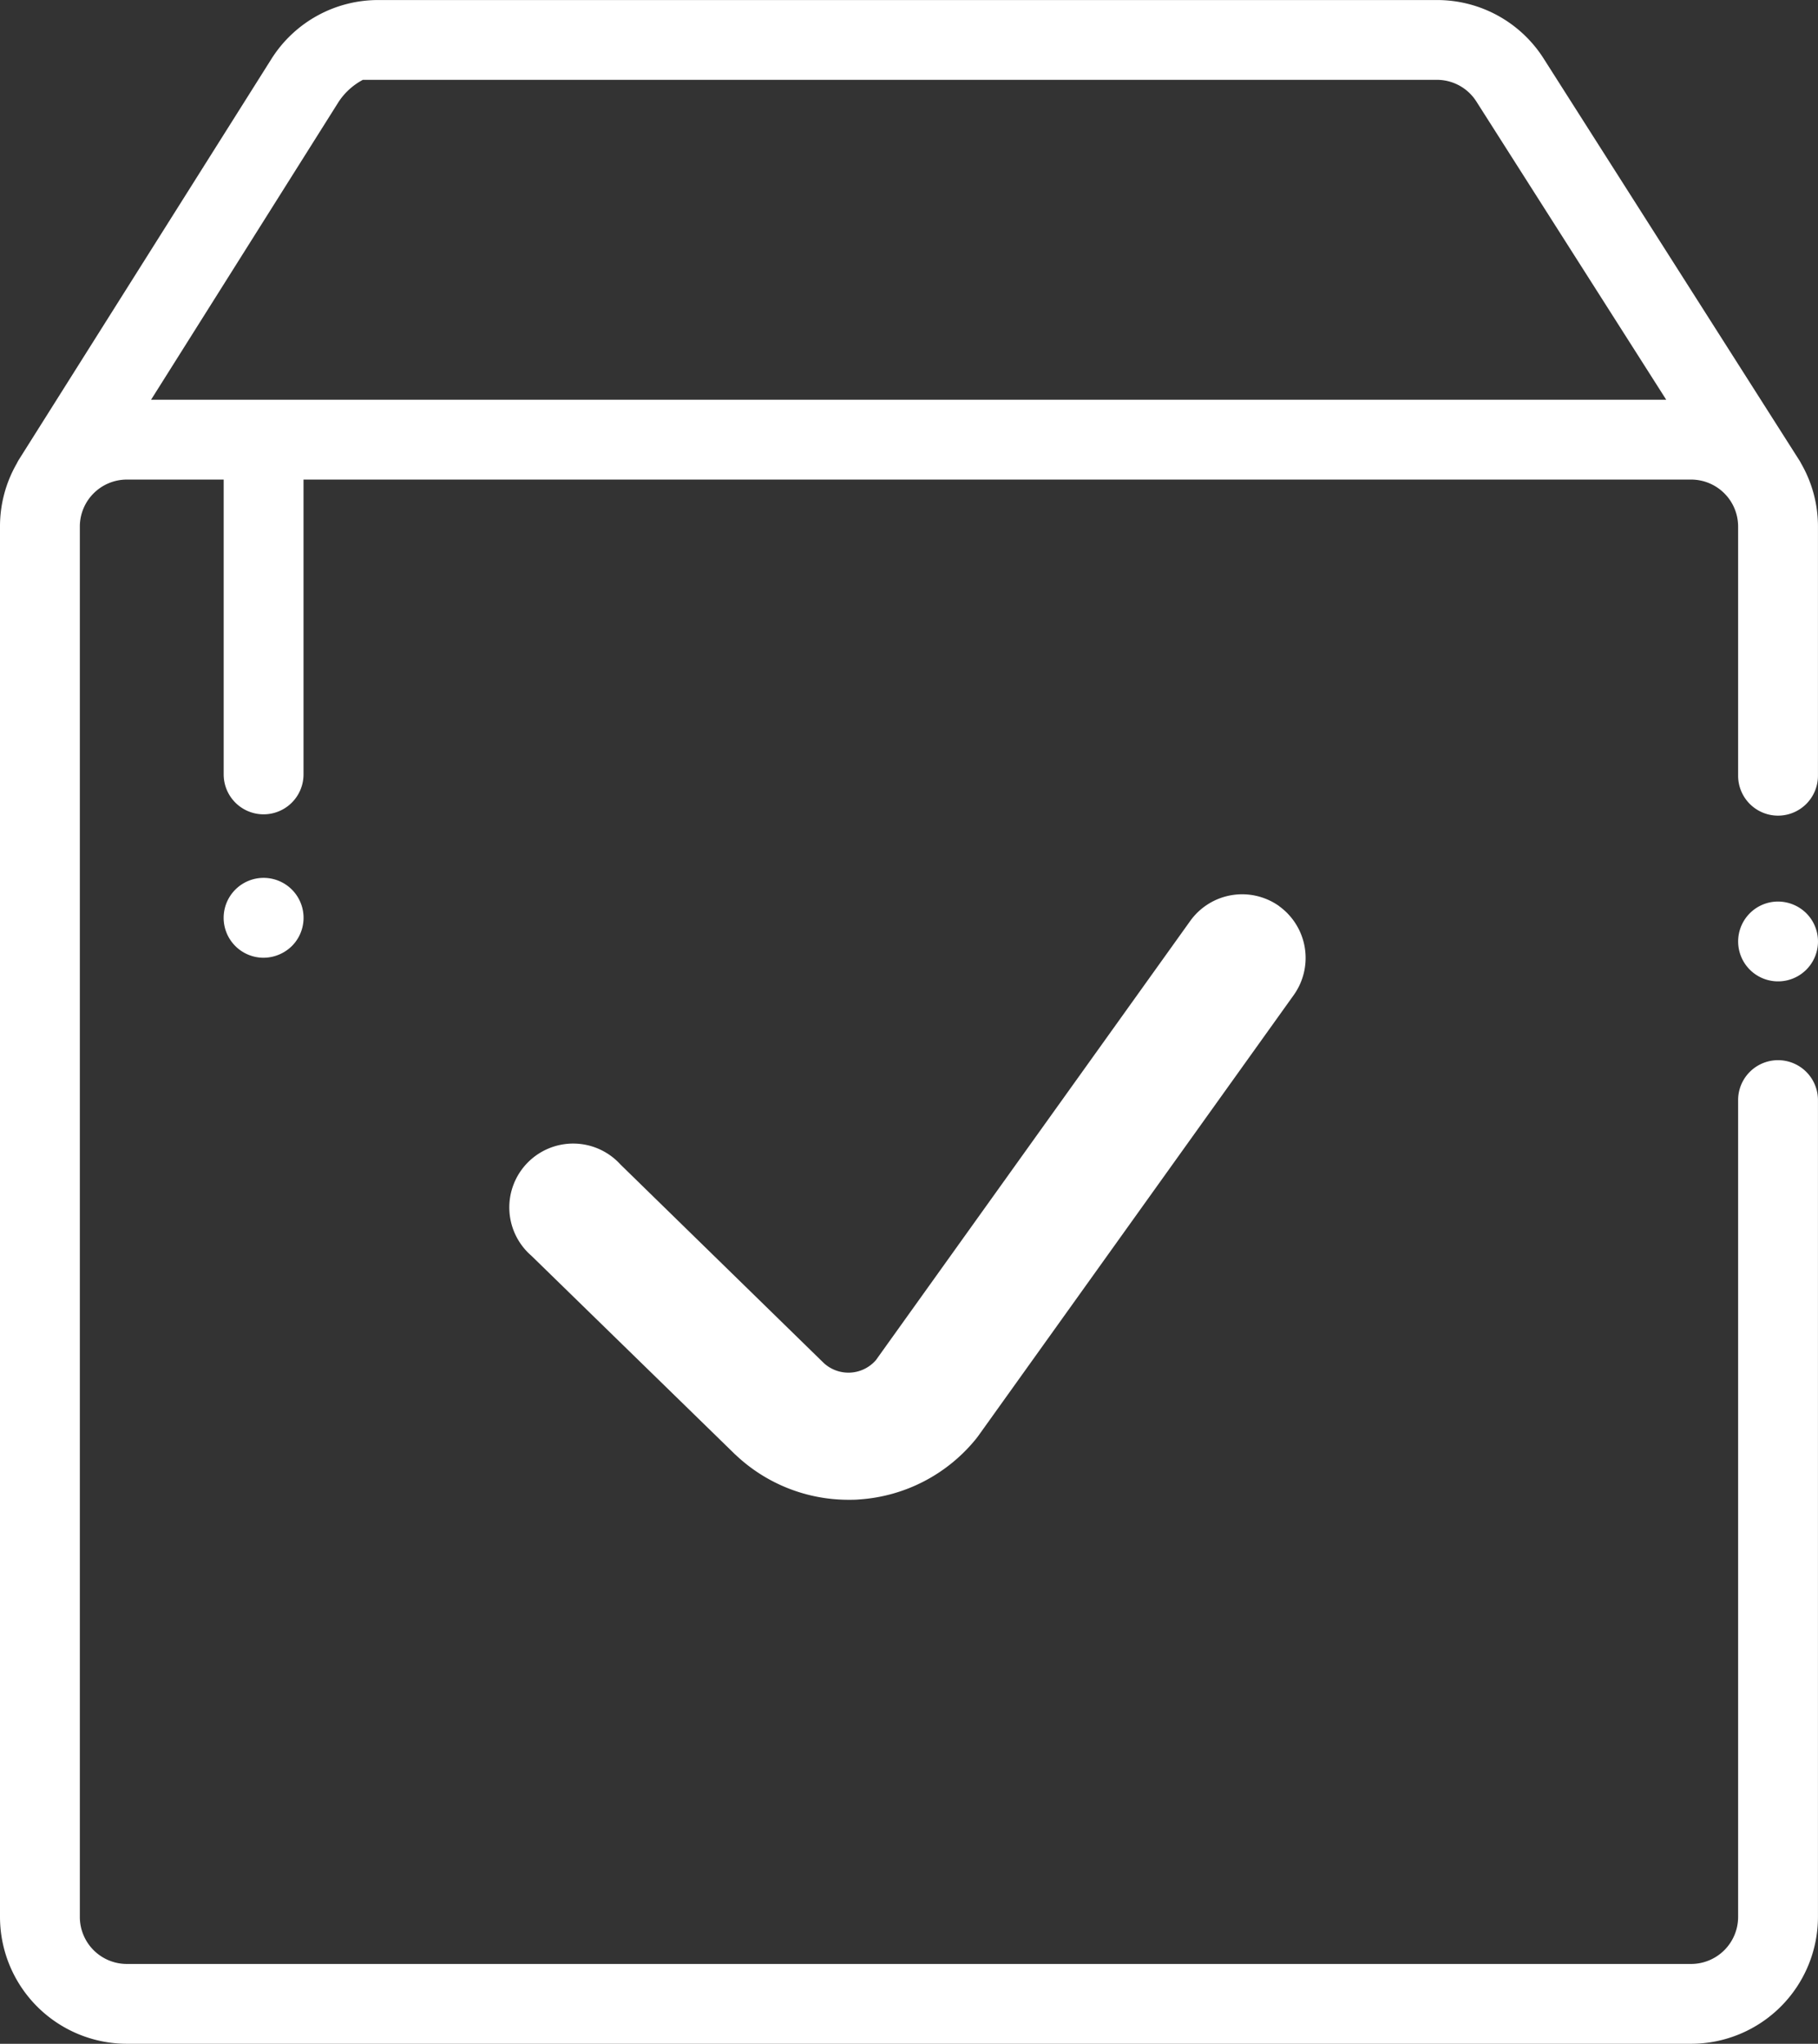
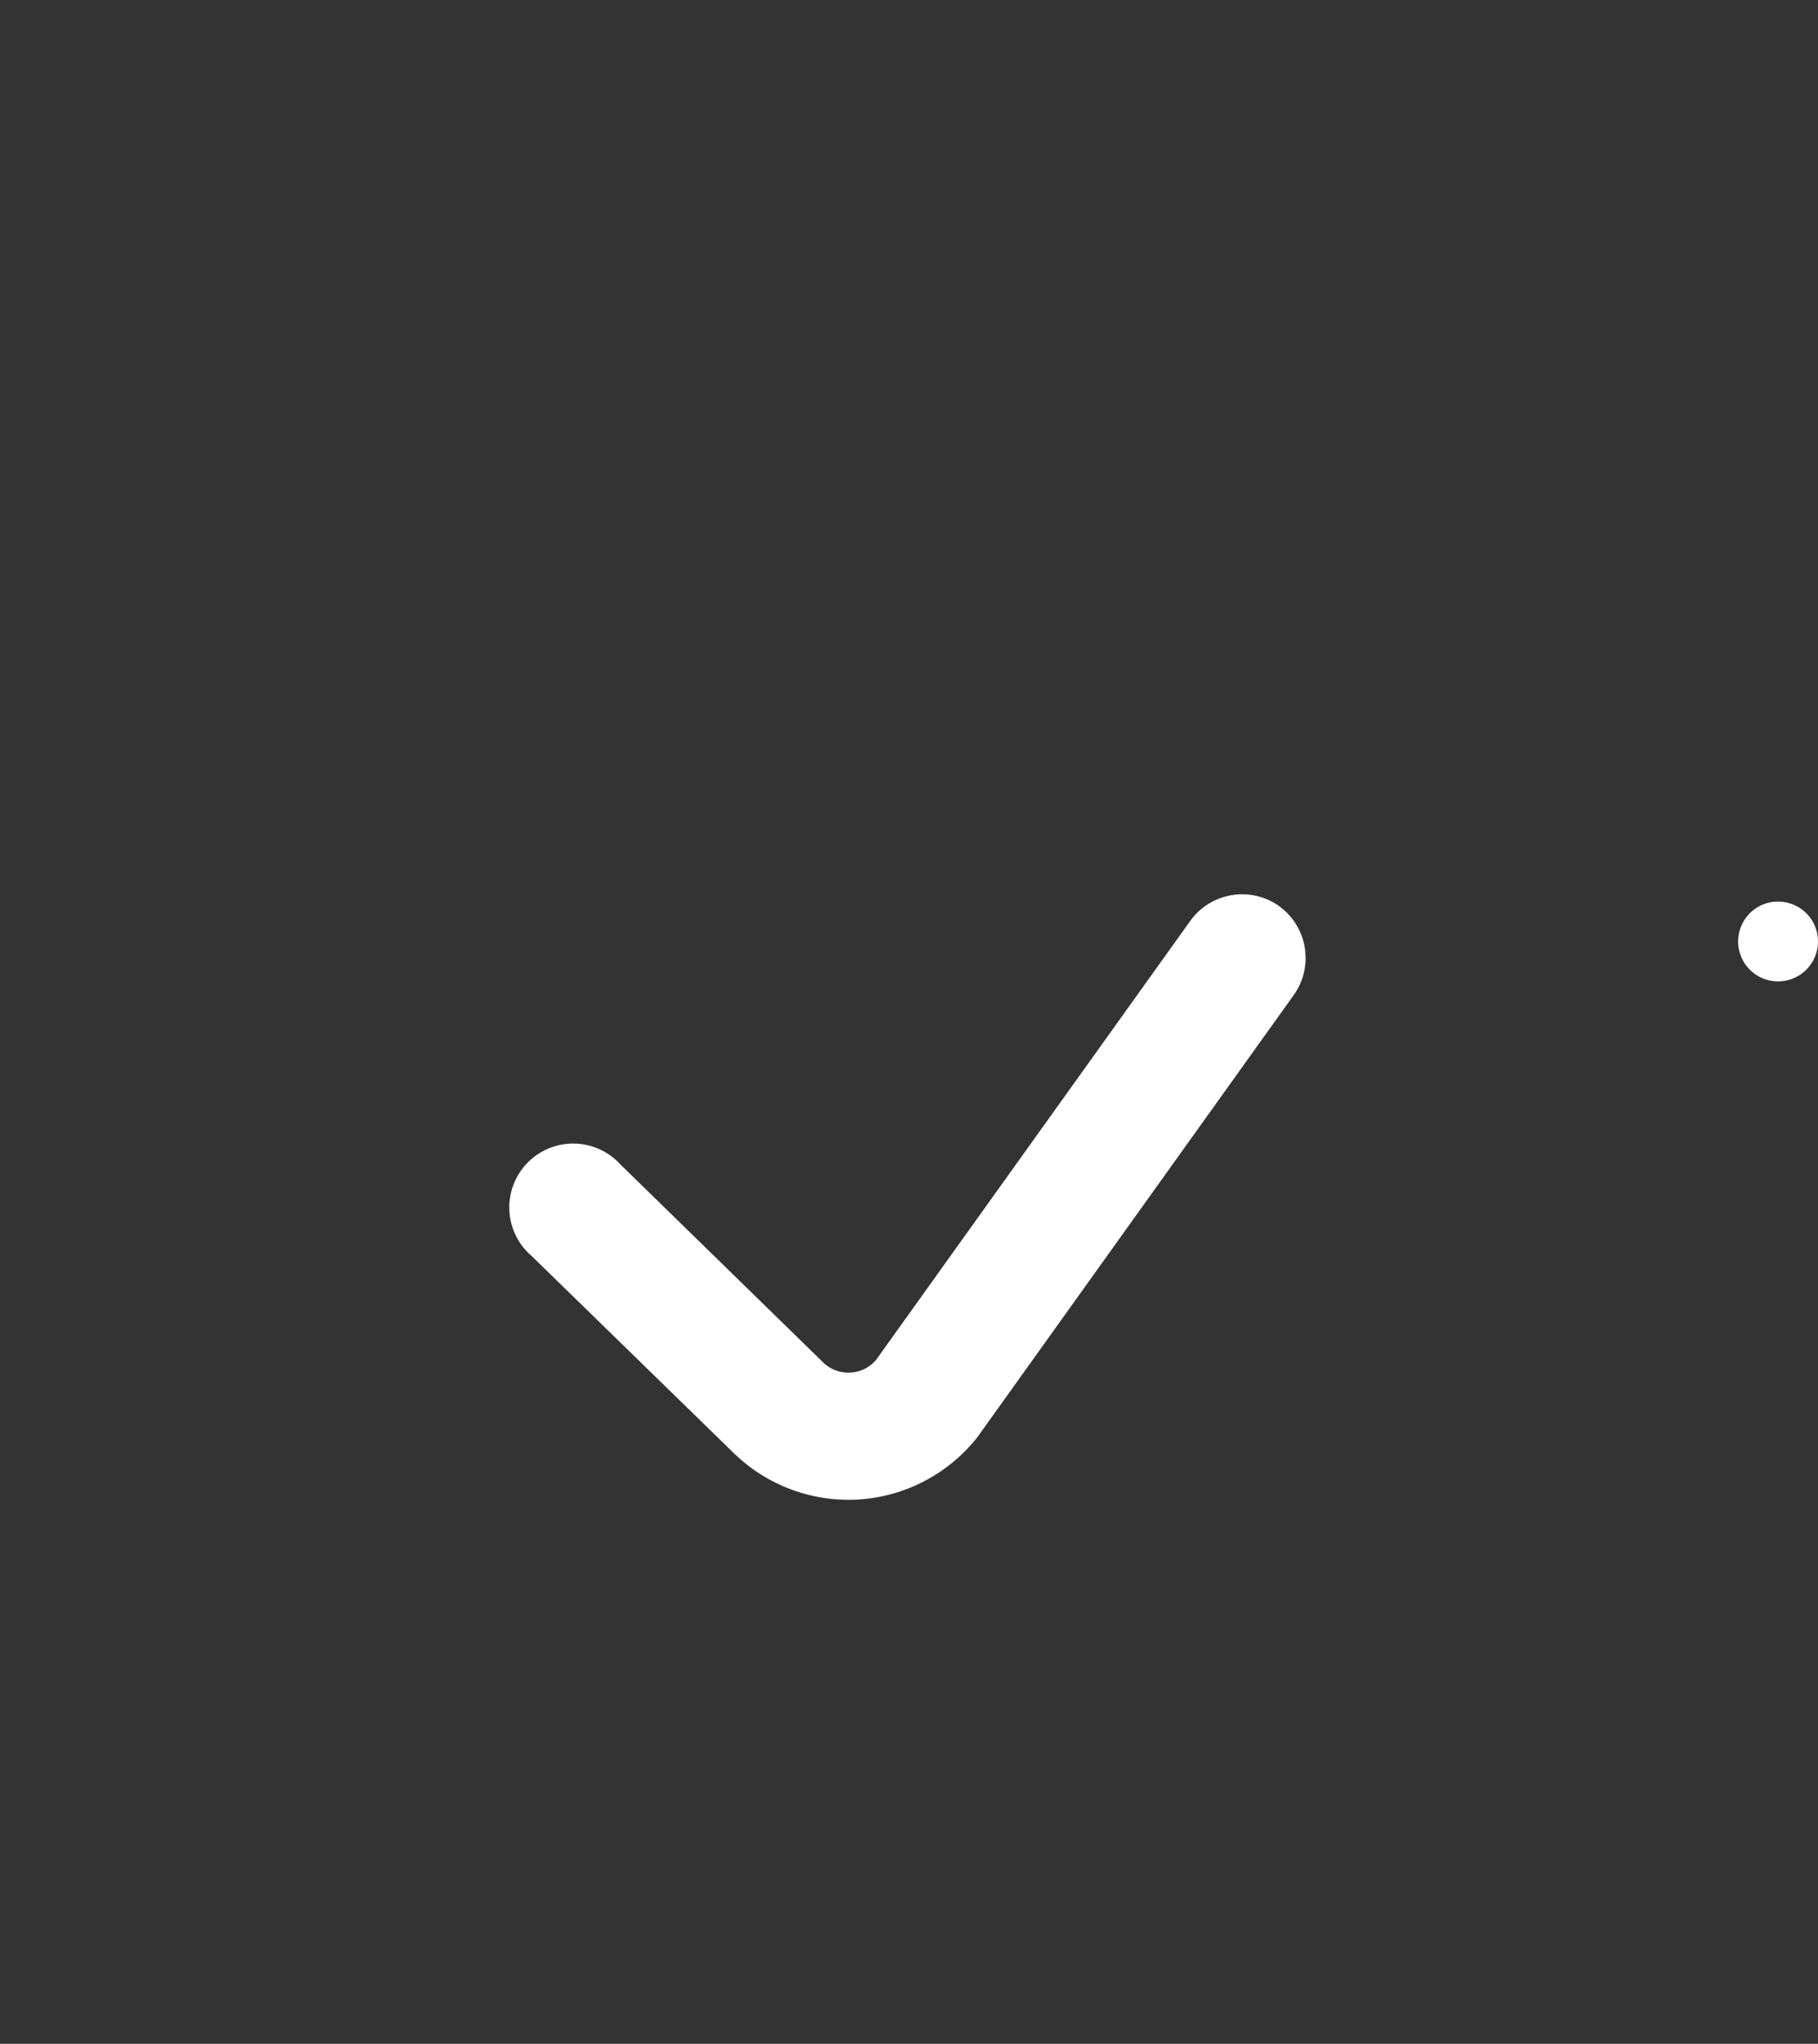
<svg xmlns="http://www.w3.org/2000/svg" id="Livello_1" data-name="Livello 1" viewBox="0 0 455.4 512">
  <rect x="0" y="0" width="455.4" height="512" fill="#333333" stroke="none" />
  <defs>
    <style>.cls-1{fill:#fff;}</style>
  </defs>
  <title>015-box-1</title>
  <path class="cls-1" d="M517.87,269.27A16,16,0,0,0,495.59,273l-78.72,110a9.11,9.11,0,0,1-13.12.69L352.87,334a16,16,0,1,0-22.31,22.86l51,49.74.15.13A41.13,41.13,0,0,0,410,418c.9,0,1.8,0,2.71-.09A41.18,41.18,0,0,0,442,402.66l.53-.7,79-110.41a16,16,0,0,0-3.69-22.28Zm0,0" transform="translate(-197.45 -42.28)" />
  <path class="cls-1" d="M642.84,268.13a10,10,0,1,0,7.08,2.93,10.14,10.14,0,0,0-7.08-2.93Zm0,0" transform="translate(-197.45 -42.28)" />
-   <path class="cls-1" d="M256.41,265.13a10,10,0,0,0,7.06,17.08,10.18,10.18,0,0,0,7.09-2.93,10,10,0,0,0-14.15-14.15Zm0,0" transform="translate(-197.45 -42.28)" />
-   <path class="cls-1" d="M642.84,246.61a10,10,0,0,0,10-10V174.19a31.56,31.56,0,0,0-4.2-15.77,9,9,0,0,0-.58-1L584.16,57a31.62,31.62,0,0,0-26.8-14.71H292.28A31.59,31.59,0,0,0,265.4,57.11L202.2,157.4a9.32,9.32,0,0,0-.55,1,31.55,31.55,0,0,0-4.2,15.76V522.51a31.81,31.81,0,0,0,31.77,31.77H621.08a31.81,31.81,0,0,0,31.76-31.77V317.87a10,10,0,0,0-20,0V522.51a11.79,11.79,0,0,1-11.76,11.77H229.22a11.78,11.78,0,0,1-11.77-11.77V174.19a11.78,11.78,0,0,1,11.77-11.77h24.26v73.86a10,10,0,1,0,20,0V162.42h347.6a11.78,11.78,0,0,1,11.76,11.77v62.42A10,10,0,0,0,642.84,246.61ZM358.64,142.42H235.29l47-74.65a16.52,16.52,0,0,1,6.06-5.49h269a11.7,11.7,0,0,1,9.93,5.44l47.55,74.7Z" transform="translate(-197.45 -42.28)" />
</svg>